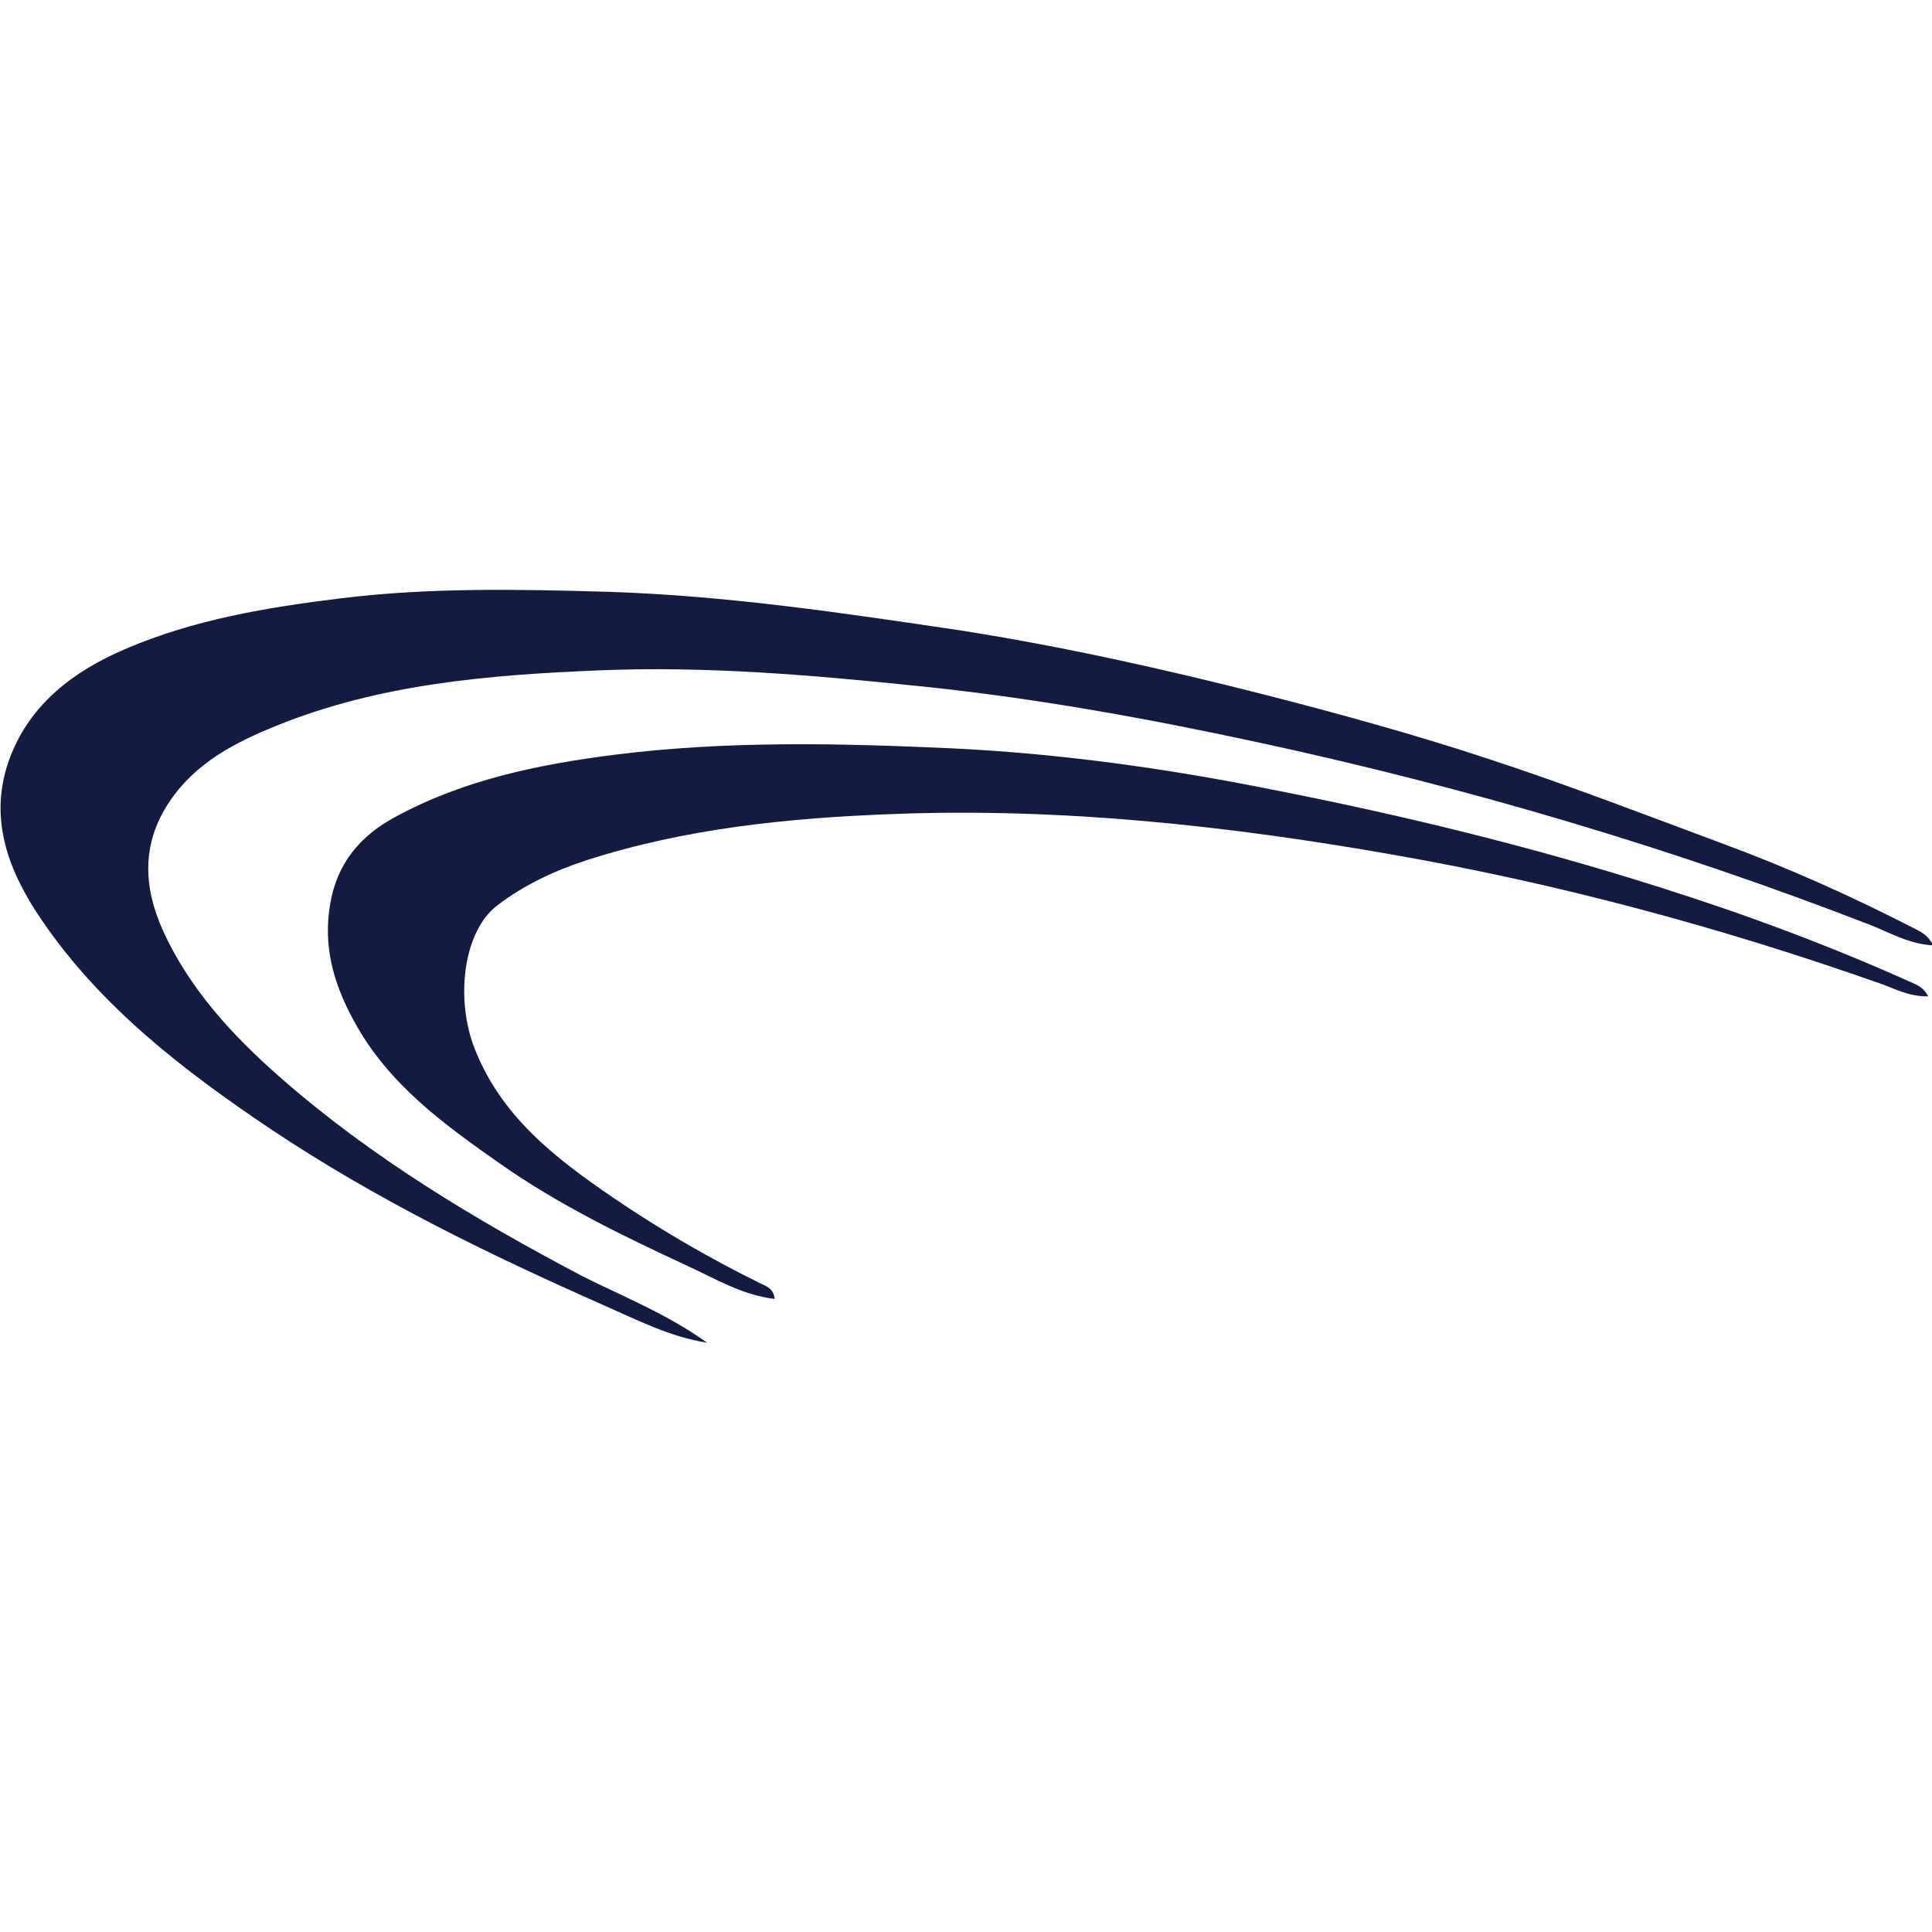
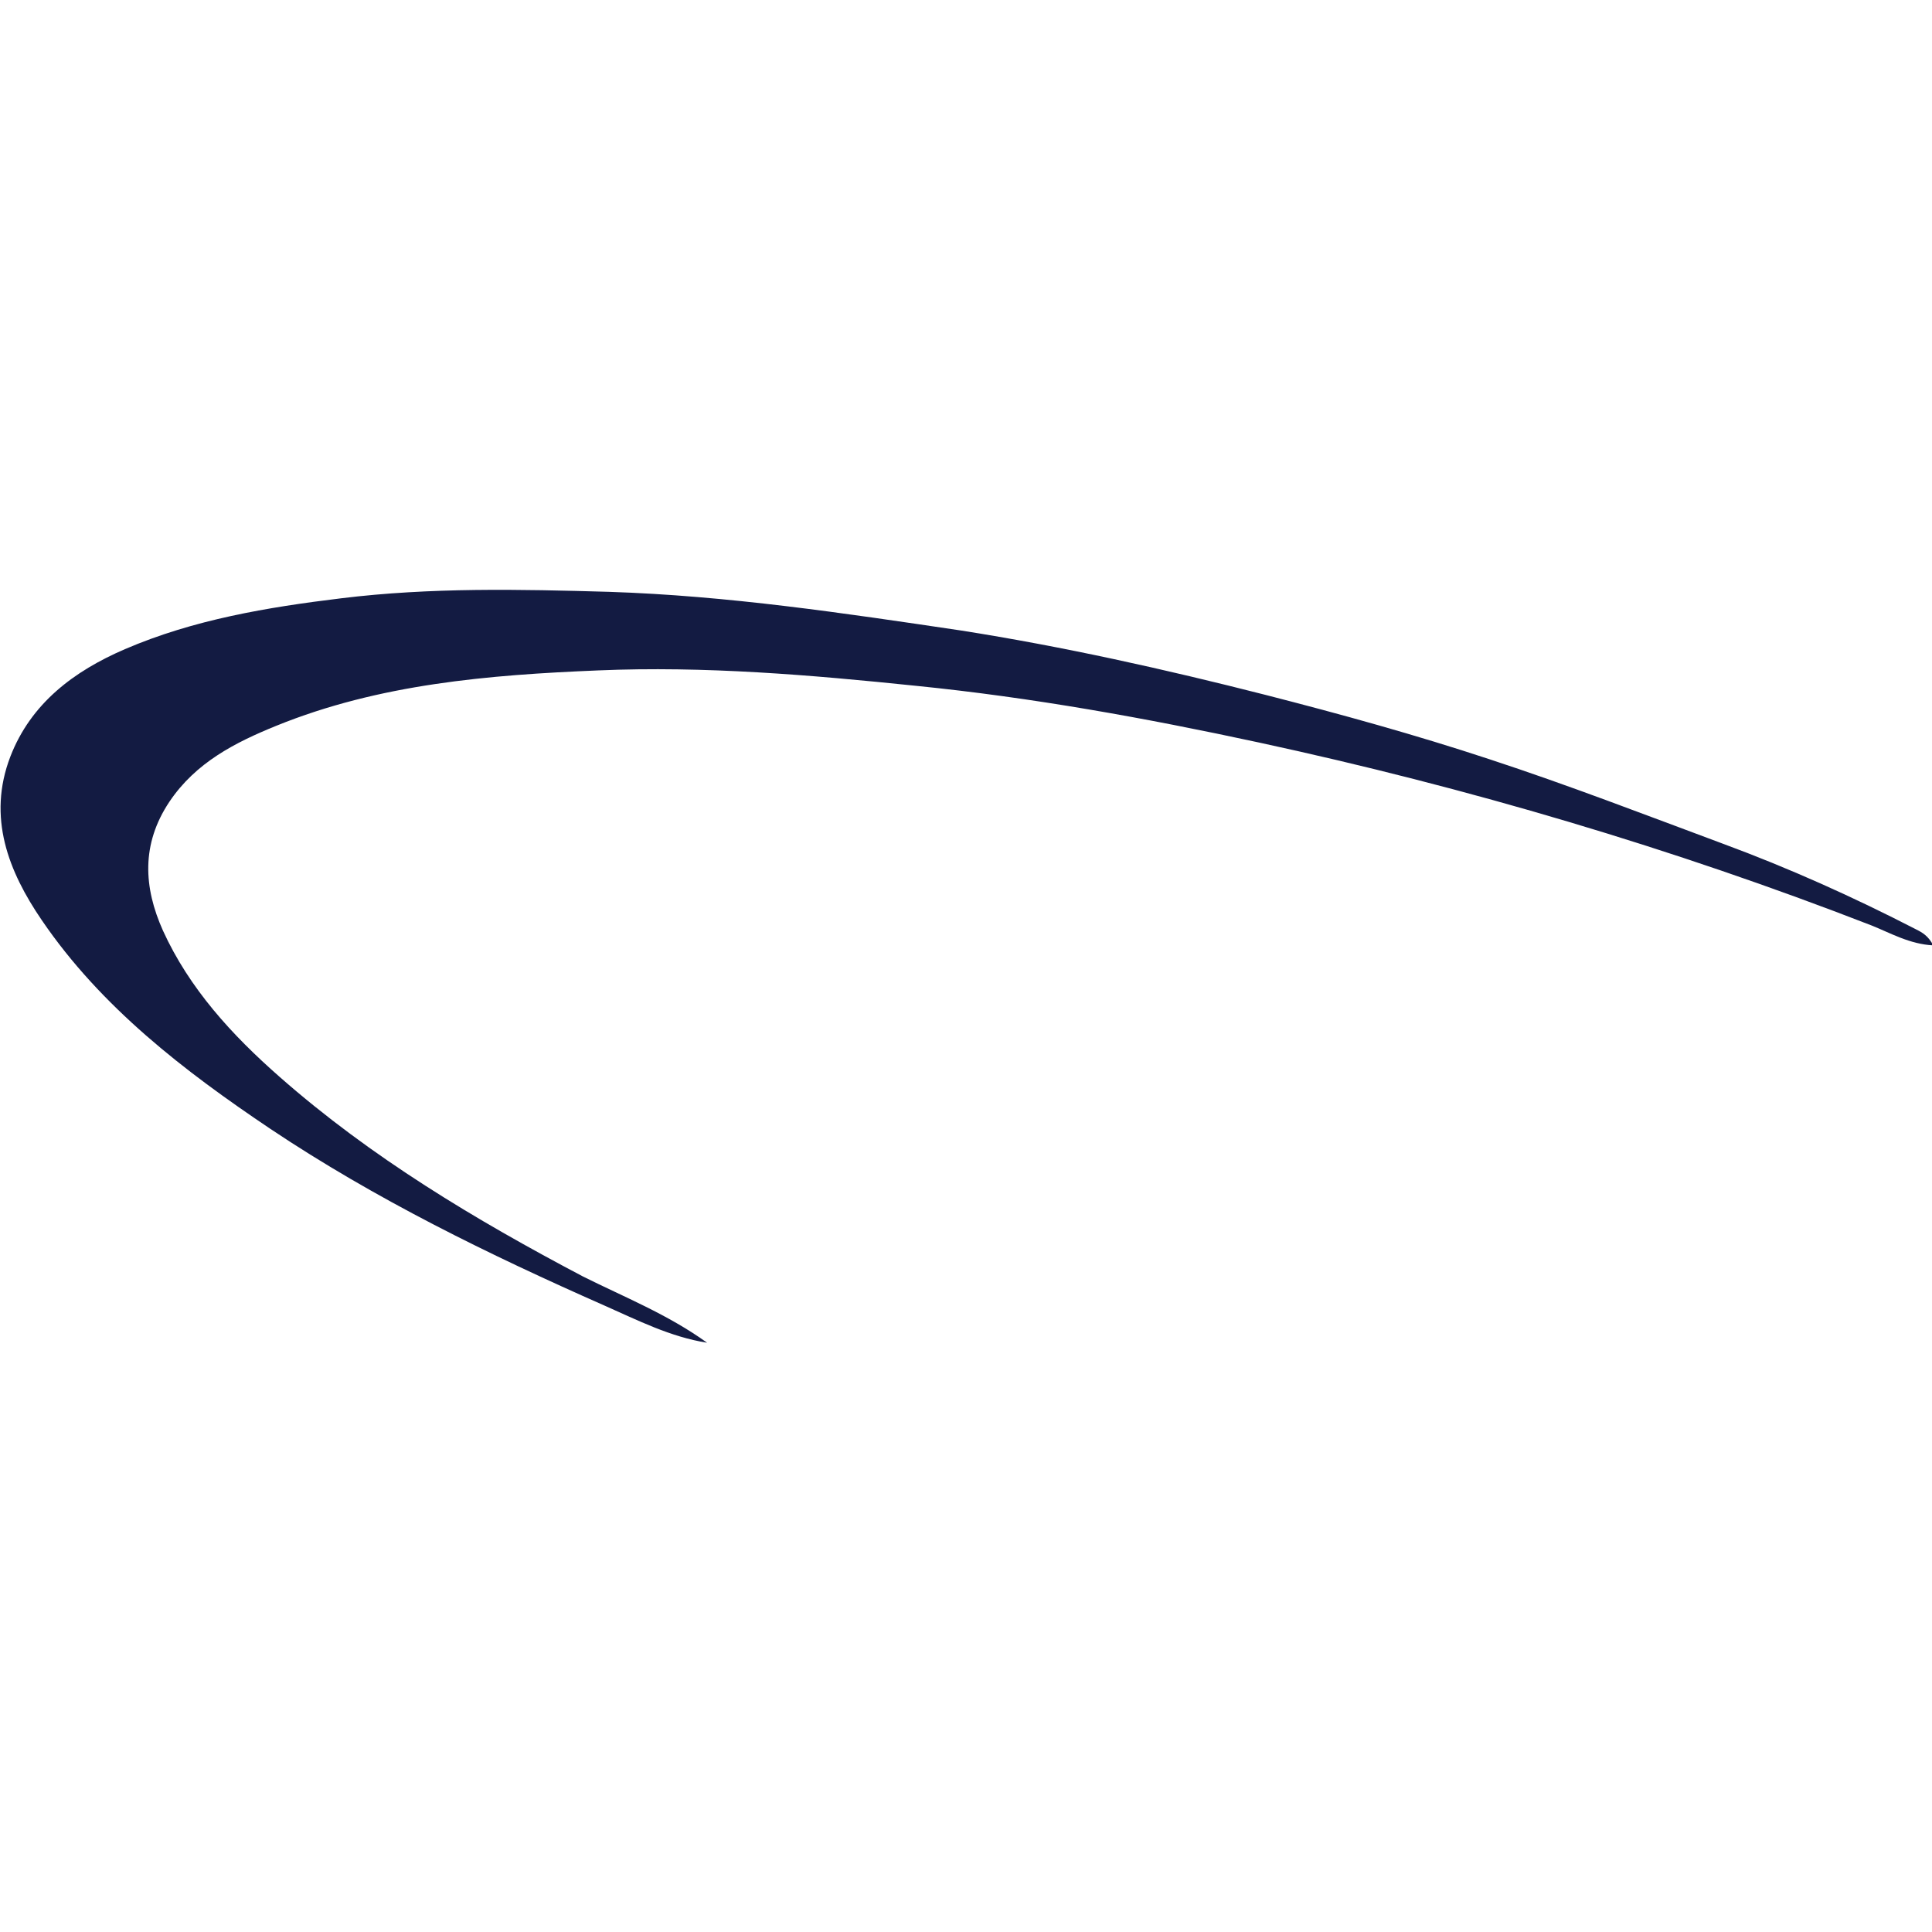
<svg xmlns="http://www.w3.org/2000/svg" version="1.1" id="Layer_1" x="0px" y="0px" width="300px" height="300px" viewBox="0 0 300 300" style="enable-background:new 0 0 300 300;" xml:space="preserve">
  <style type="text/css">
	.st0{fill:#131B42;}
</style>
  <g>
    <path class="st0" d="M109.8,208.5c-5.7-0.9-10.8-3.5-16-5.8c-17.9-7.9-35.5-16.5-51.8-27.4c-13.4-9-26.3-18.9-35.5-32.4   c-5.2-7.6-8.5-16-4.9-25.4c3.2-8.3,9.9-13.3,17.8-16.7c10.7-4.6,22.1-6.5,33.6-7.9c13.9-1.7,27.7-1.4,41.6-1   c18.4,0.6,36.4,3.3,54.6,6c15.9,2.5,31.6,6,47.3,10c11.7,3,23.3,6.2,34.8,10c12.2,4,24.1,8.6,36.2,13.1c10.3,3.8,20.3,8.3,30,13.3   c1,0.5,1.9,1,2.7,2.5c-3.7-0.2-6.6-1.9-9.6-3.1c-30.9-12-62.7-21.4-95.1-28.4c-17.6-3.8-35.3-7-53.2-8.8   c-16.4-1.7-32.9-3.1-49.4-2.4c-17,0.7-34,2.1-50,8.6c-6.4,2.6-12.5,5.7-16.6,11.8c-4.4,6.6-4,13.3-1,20c4.1,9,10.7,16.2,18.1,22.7   c14.2,12.5,30.4,22.2,47.1,31C96.9,201.4,103.7,204.1,109.8,208.5z" />
-     <path class="st0" d="M120.3,201.7c-5.1-0.6-9.3-3.2-13.7-5.2c-9.9-4.6-19.8-9.4-28.8-15.7c-8.7-6.1-17.5-12.4-22.8-22.2   c-3.2-5.8-4.9-11.7-3.7-18.4c1.1-6.3,4.8-10.5,10-13.3c10.6-5.8,22.3-8.2,34.1-9.7c17.4-2.2,34.9-1.8,52.4-1   c16.7,0.8,33.2,3.1,49.7,6.4c20.4,4,40.5,8.9,60.3,15.2c13.3,4.2,26.2,9,38.9,14.7c0.9,0.4,2,0.8,2.7,2.2c-2.9,0.1-5.2-1.2-7.5-2   c-24.7-8.7-49.9-15.5-75.7-20c-25.6-4.5-51.4-7.3-77.5-6.3c-16.1,0.6-32.2,2.2-47.7,7.2c-4.9,1.6-9.6,3.8-13.8,7   c-5.1,3.9-6.5,13.9-3.7,21.7c4.1,11,12.8,17.6,21.9,23.8c7.2,4.9,14.8,9.3,22.7,13.2C118.9,199.7,120.1,200,120.3,201.7z" />
  </g>
</svg>